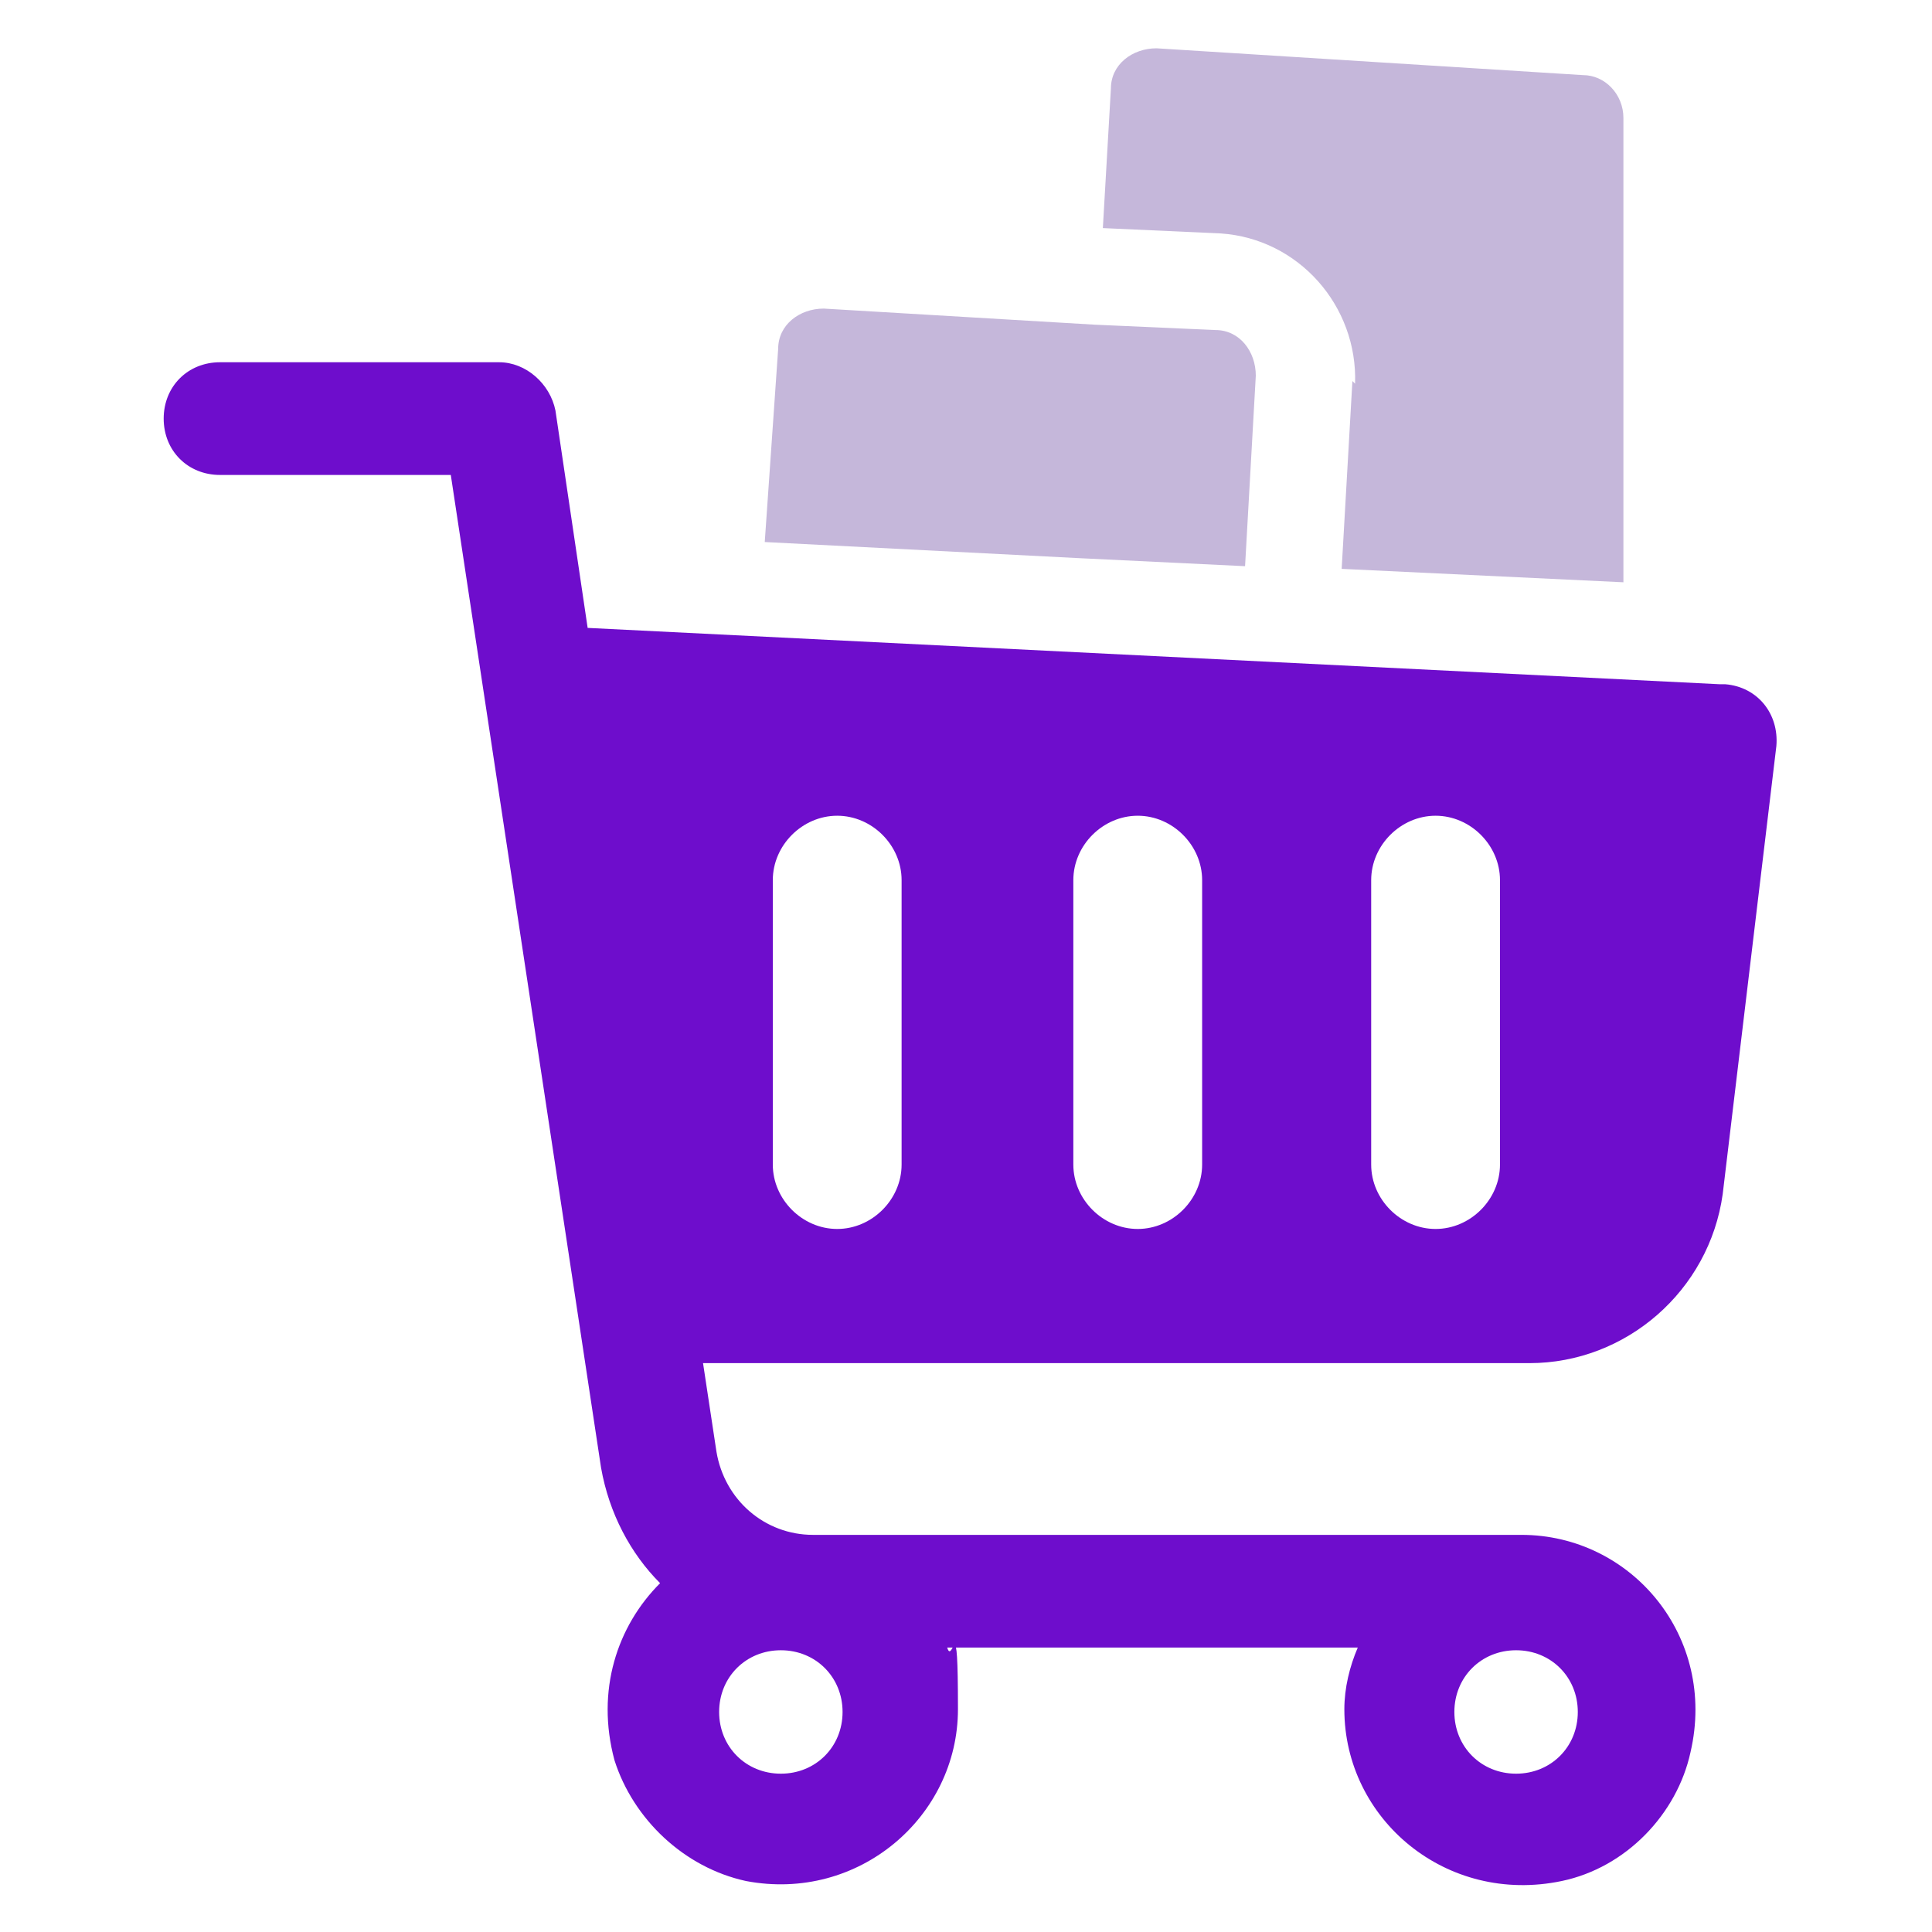
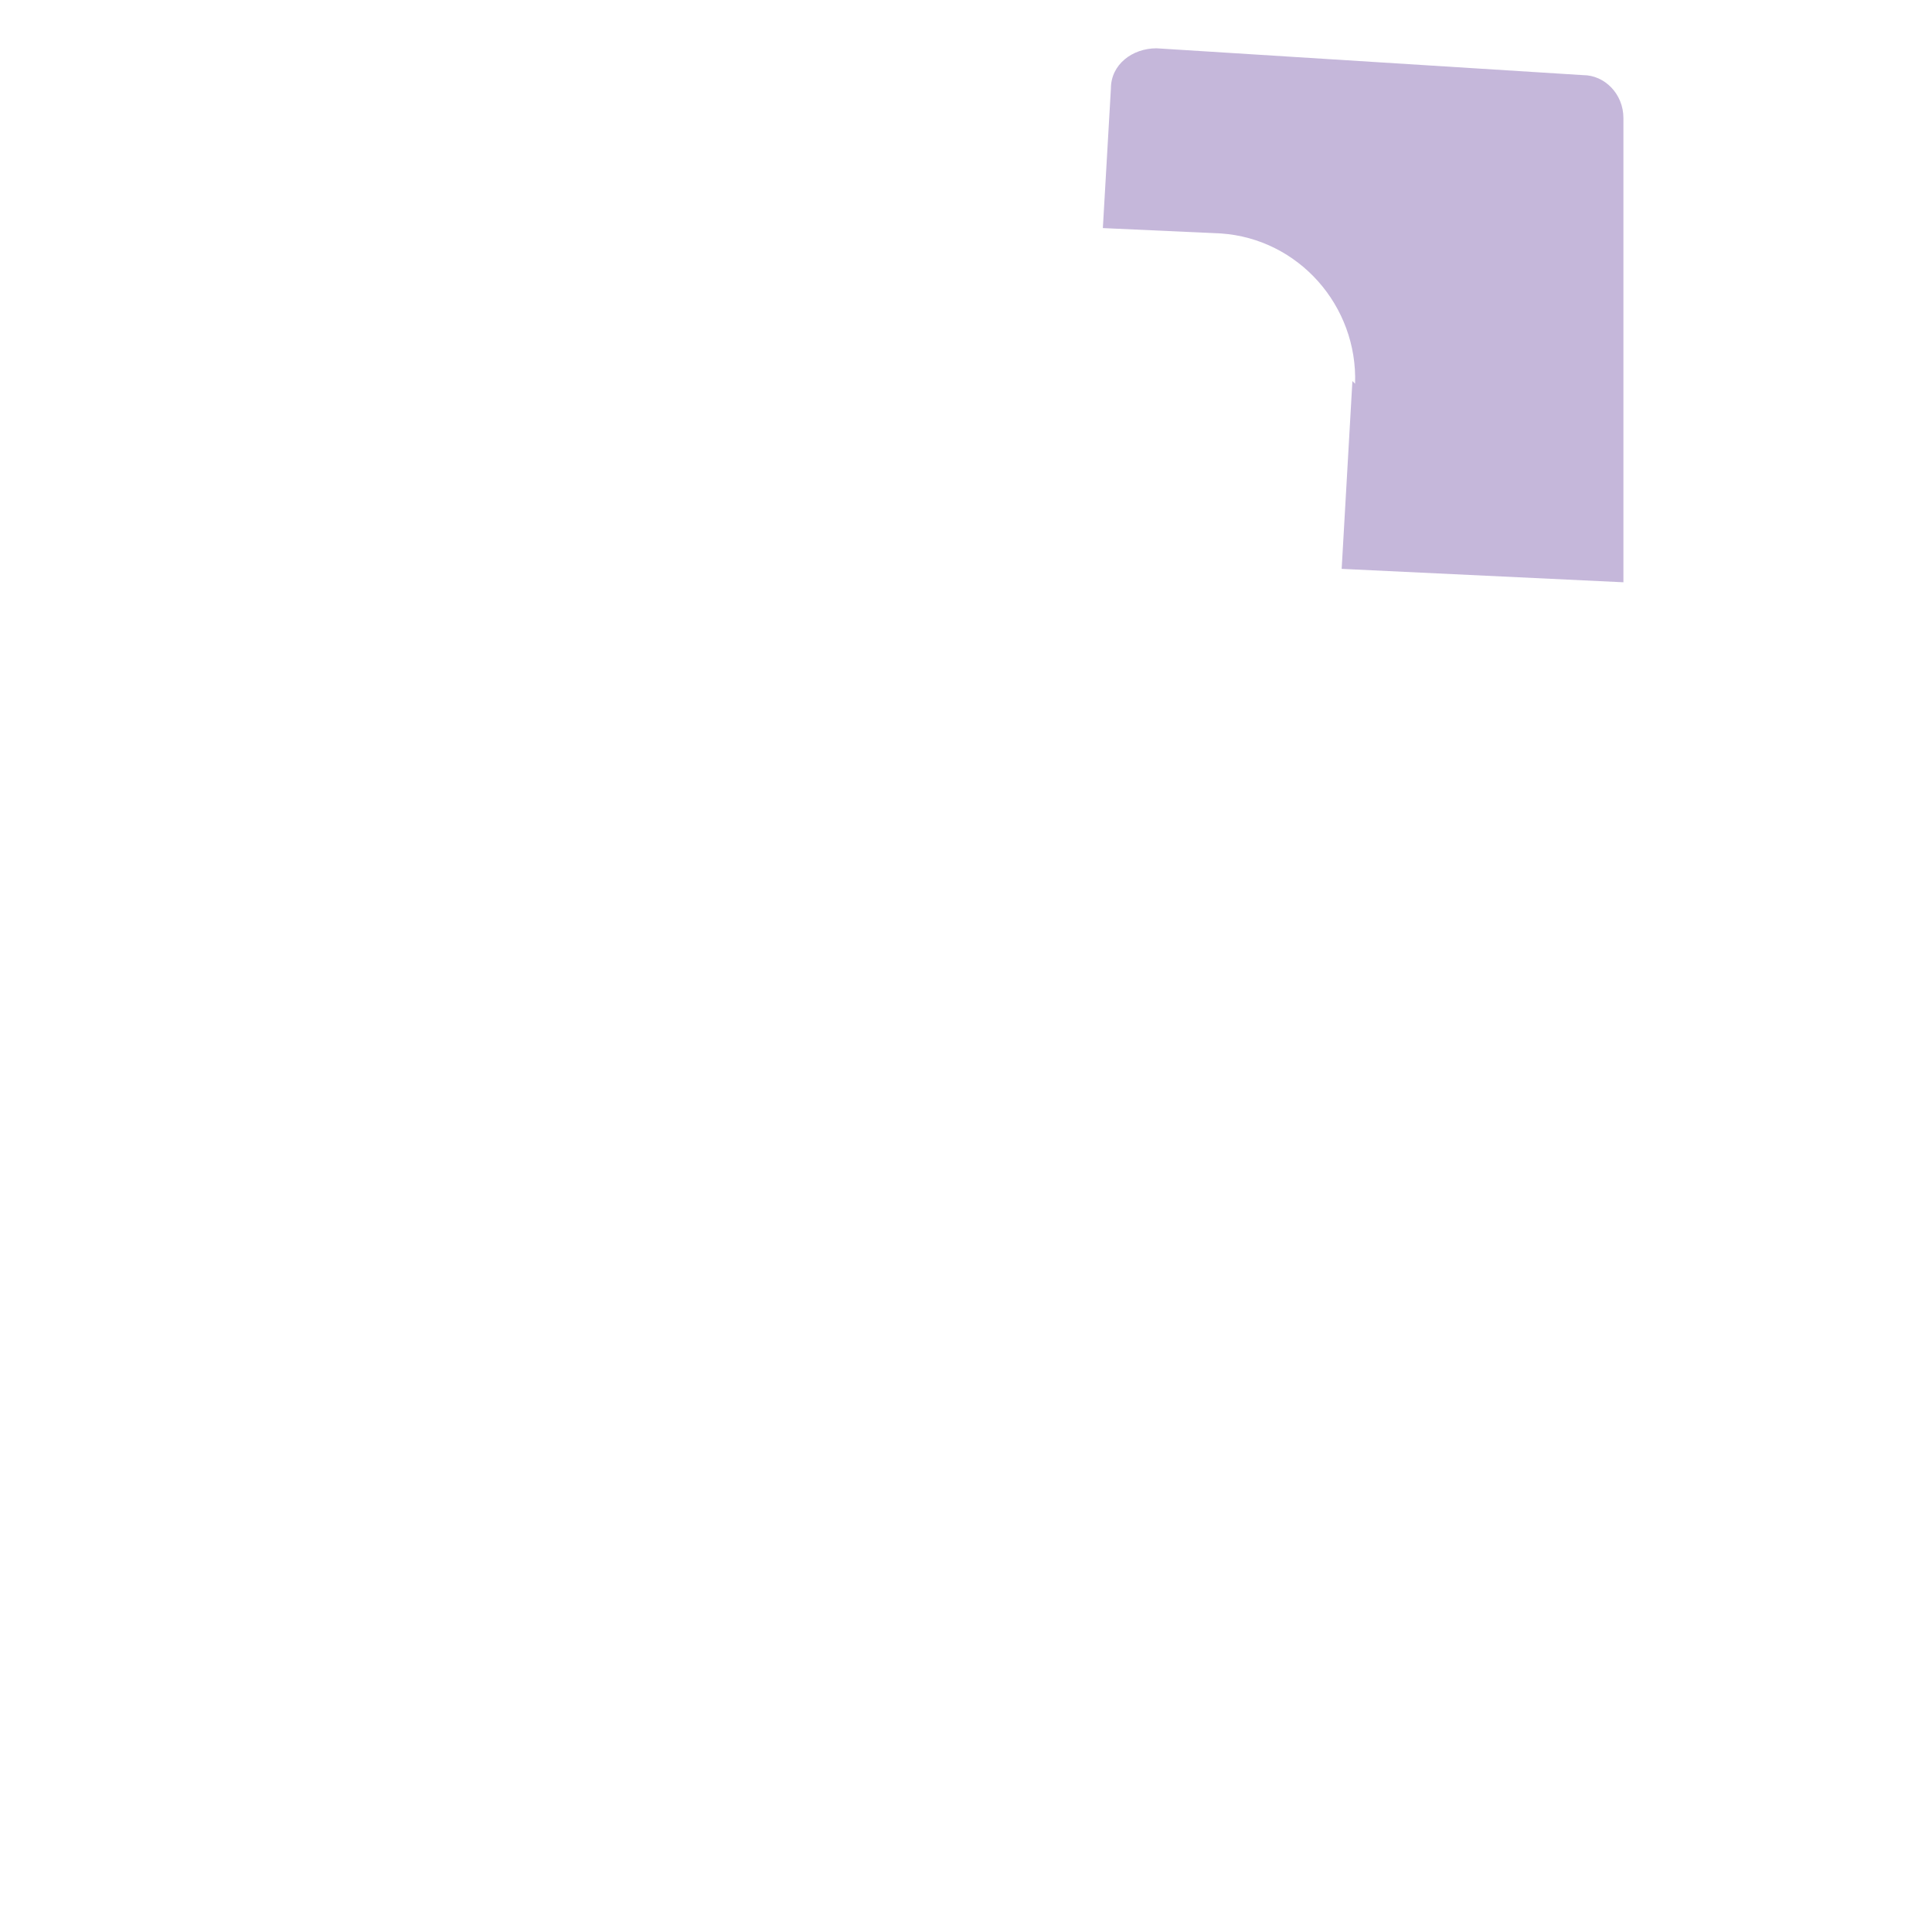
<svg xmlns="http://www.w3.org/2000/svg" id="Layer_1" version="1.1" viewBox="0 0 72 72">
  <path d="M50.4,14.2l-.4,7,10.5.5V4.4c0-.9-.7-1.6-1.5-1.6l-15.9-1c-.9,0-1.7.6-1.7,1.5l-.3,5.2,4.4.2c2.9.2,5.1,2.7,5,5.6Z" fill="#c5b7da" />
-   <path d="M46.4,21.1l.4-7.1c0-.9-.6-1.7-1.5-1.7l-4.5-.2-10.1-.6c-.9,0-1.7.6-1.7,1.5l-.5,7.2,11.7.6,6.2.3Z" fill="#c5b7da" />
-   <path d="M64.1,25.5l-42.2-2.1-1.2-8.1c-.2-1-1.1-1.8-2.1-1.8h-10.4c-1.2,0-2.1.9-2.1,2.1s.9,2.1,2.1,2.1h8.6l5.6,37c.3,1.7,1.1,3.2,2.2,4.3-1.6,1.6-2.4,4-1.7,6.6.7,2.2,2.6,4,4.9,4.5,4.2.8,7.9-2.4,7.9-6.4s-.2-1.6-.4-2.3h15.3c-.3.7-.5,1.5-.5,2.3,0,4.1,3.8,7.3,8.1,6.4,2.4-.5,4.3-2.5,4.8-4.8,1-4.3-2.2-8.1-6.3-8.1h-26.4c-1.8,0-3.3-1.3-3.6-3.1l-.5-3.3h30.8c3.6,0,6.7-2.7,7.2-6.3l2-16.7c.1-1.2-.7-2.2-1.9-2.3ZM56.5,61.5c1.3,0,2.3,1,2.3,2.3s-1,2.3-2.3,2.3-2.3-1-2.3-2.3,1-2.3,2.3-2.3ZM29.1,61.5c1.3,0,2.3,1,2.3,2.3s-1,2.3-2.3,2.3-2.3-1-2.3-2.3,1-2.3,2.3-2.3ZM33.6,43.4c0,1.3-1.1,2.4-2.4,2.4s-2.4-1.1-2.4-2.4v-10.6c0-1.3,1.1-2.4,2.4-2.4s2.4,1.1,2.4,2.4v10.6ZM44.8,43.4c0,1.3-1.1,2.4-2.4,2.4s-2.4-1.1-2.4-2.4v-10.6c0-1.3,1.1-2.4,2.4-2.4s2.4,1.1,2.4,2.4v10.6ZM51.1,43.4v-10.6c0-1.3,1.1-2.4,2.4-2.4s2.4,1.1,2.4,2.4v10.6c0,1.3-1.1,2.4-2.4,2.4s-2.4-1.1-2.4-2.4Z" fill="#6e0dcc" />
</svg>